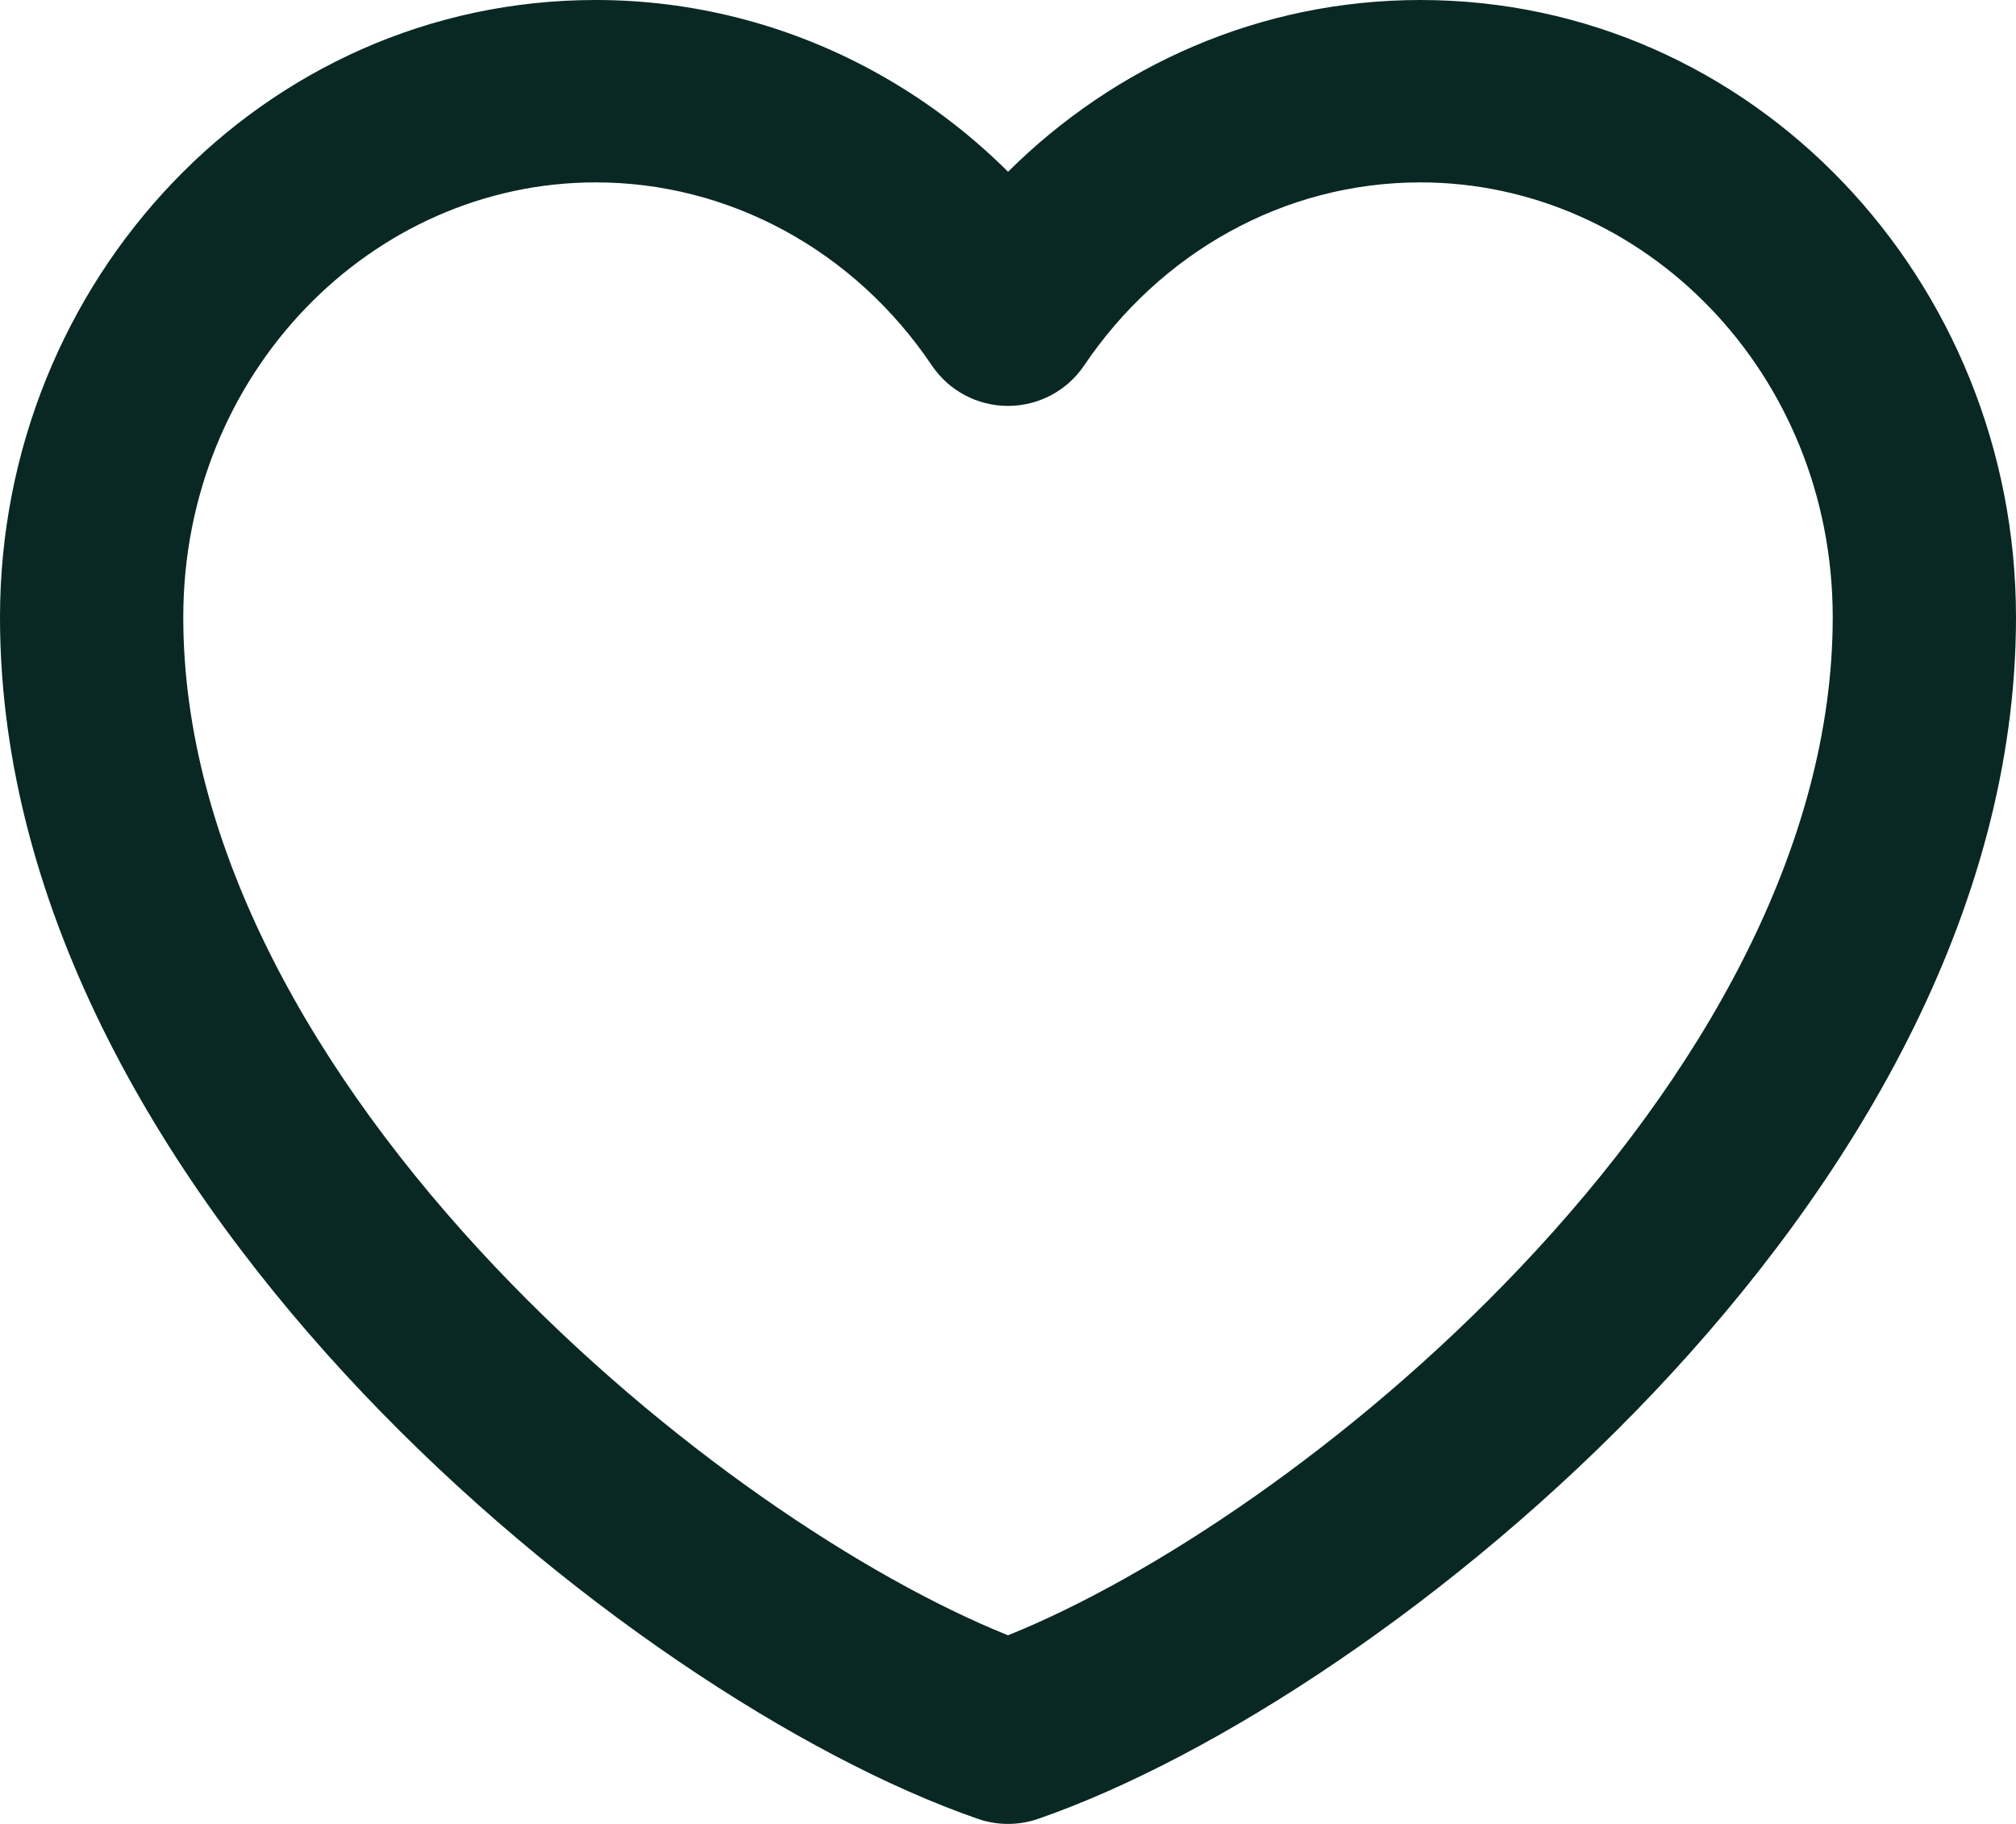
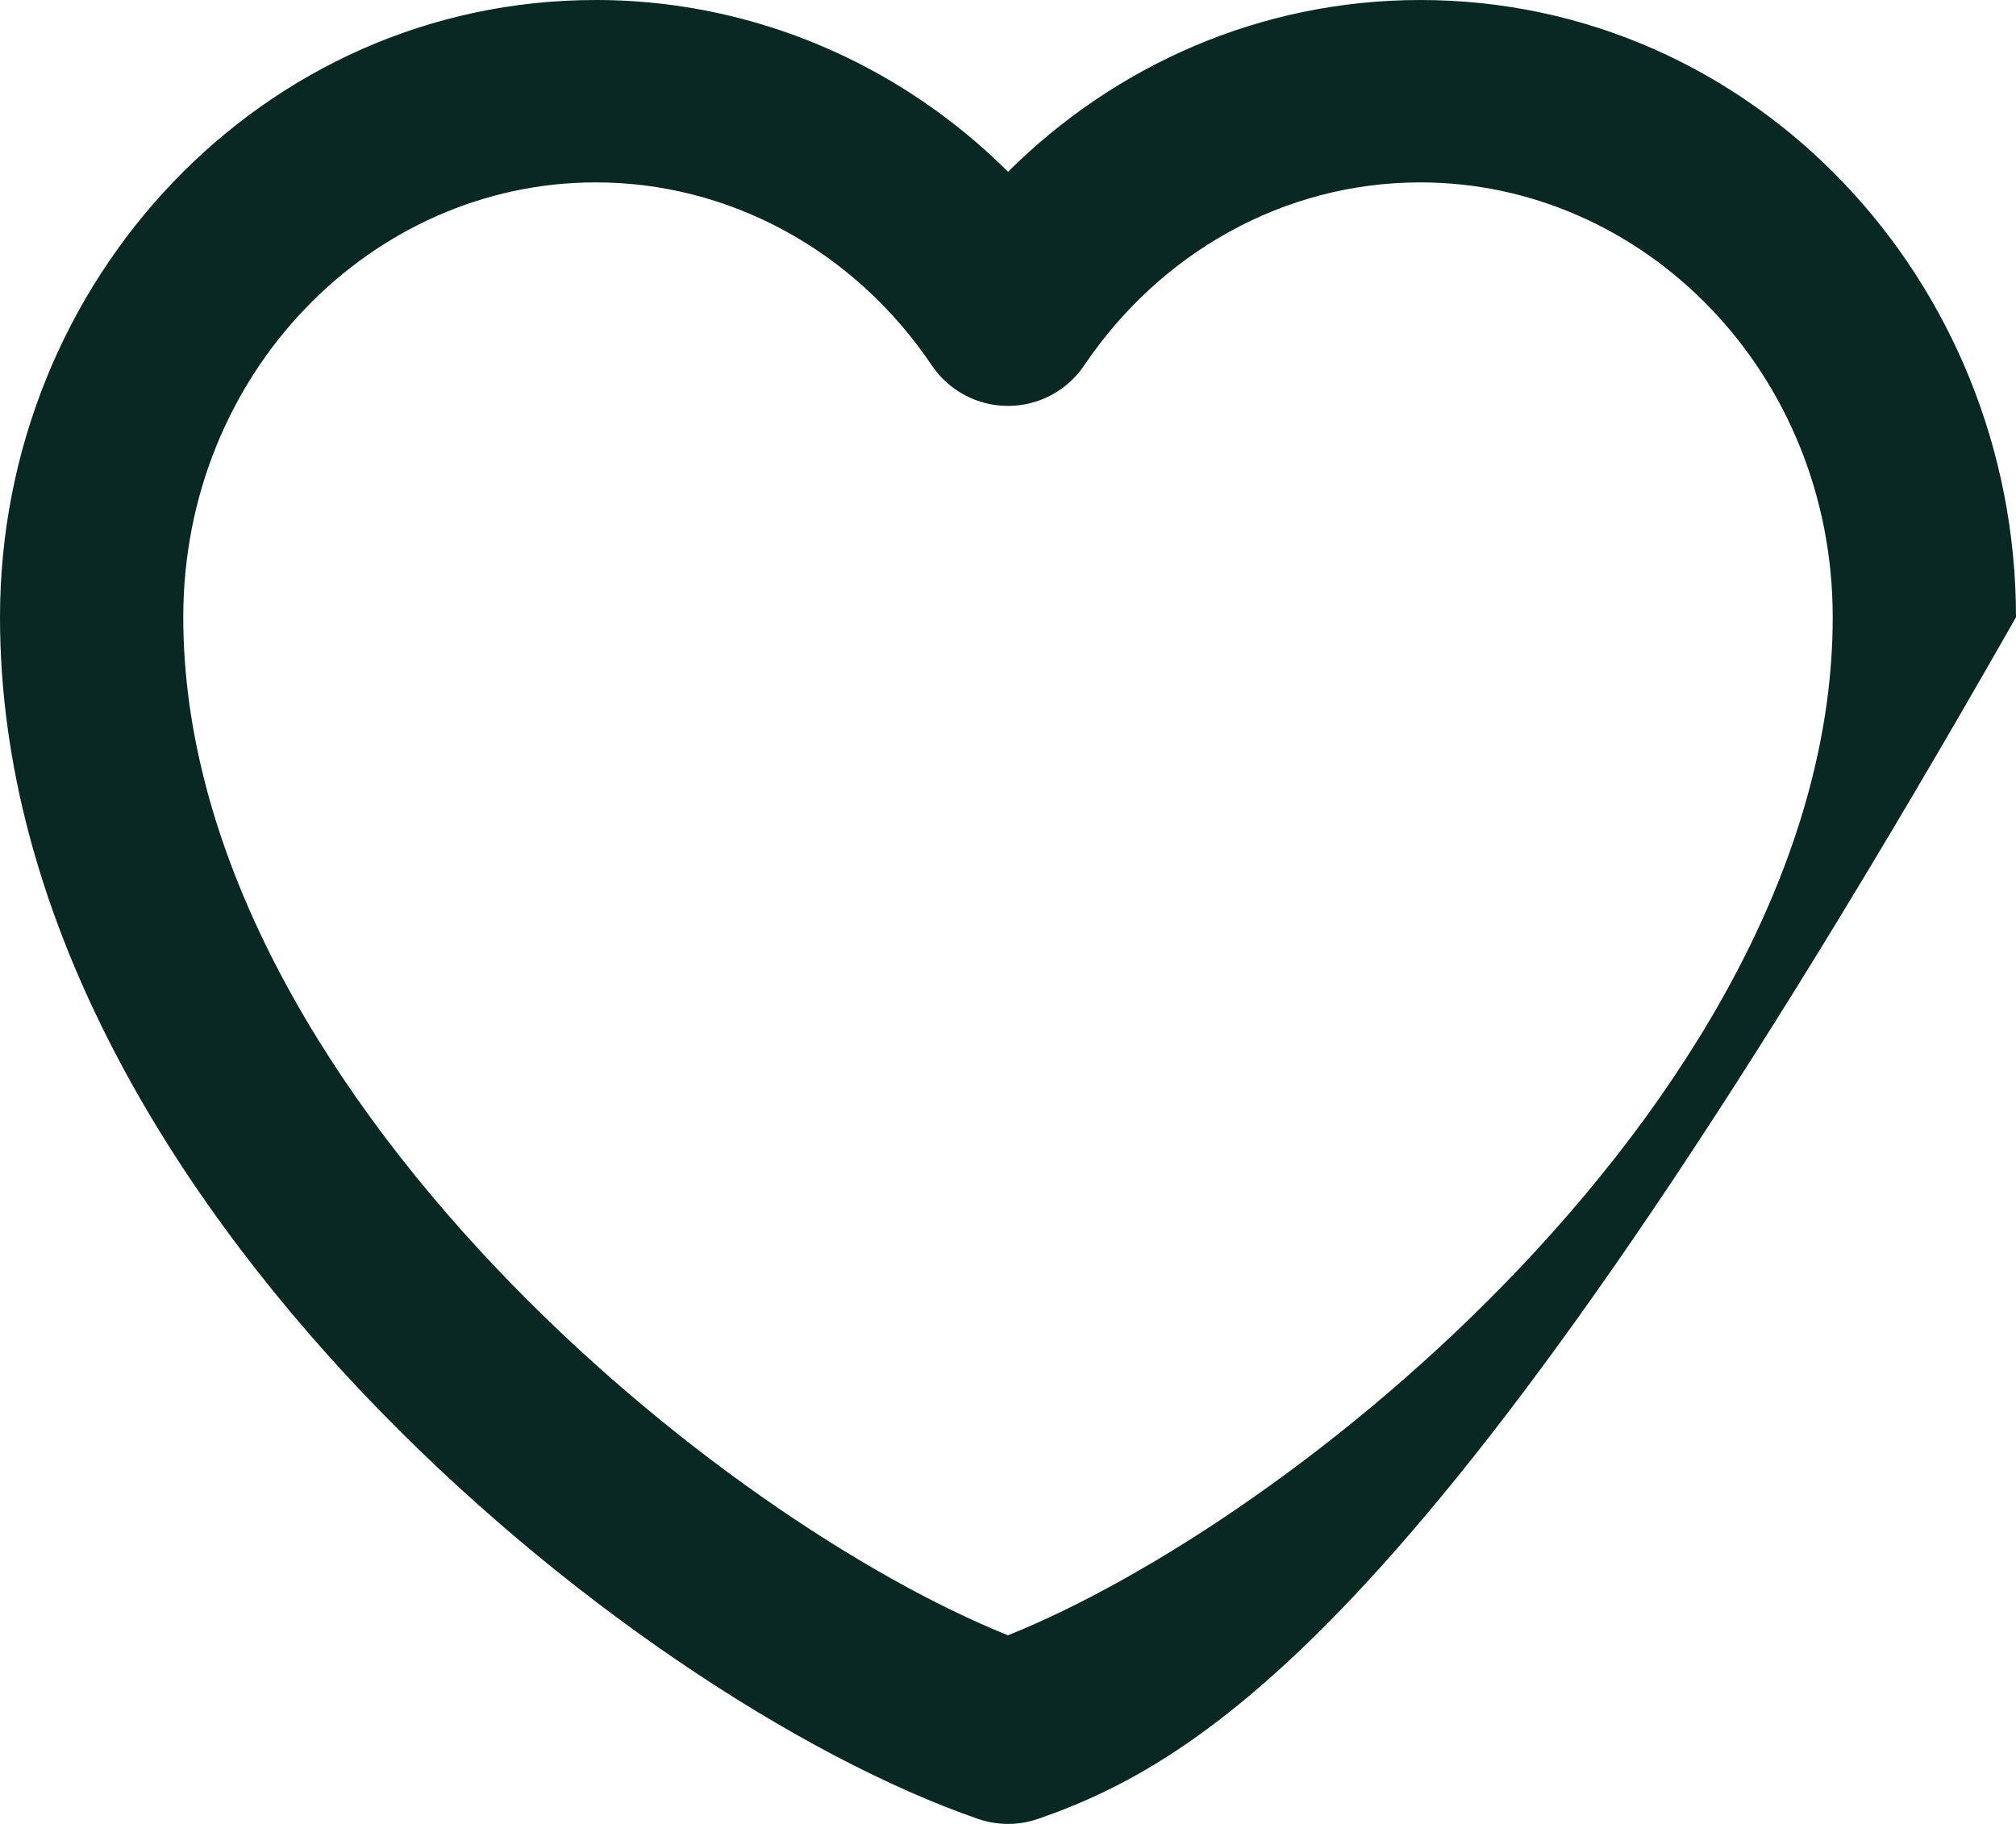
<svg xmlns="http://www.w3.org/2000/svg" width="147" height="133" viewBox="0 0 147 133" fill="none">
-   <path fill-rule="evenodd" clip-rule="evenodd" d="M43.432 8.04442e-06C50.458 -0.004 57.368 1.759 63.571 5.122C67.224 7.102 70.564 9.599 73.505 12.524C81.268 4.808 91.845 8.04442e-06 103.568 8.04442e-06C127.851 8.04442e-06 147 20.453 147 45.009C147 66.626 134.853 86.497 120.537 101.588C106.186 116.715 88.61 128.152 75.699 132.63C74.275 133.123 72.725 133.123 71.301 132.63C58.39 128.152 40.814 116.715 26.463 101.588C12.146 86.497 0 66.626 0 45.009C0 20.455 19.147 0.003 43.427 9.87126e-06M57.179 16.802C52.917 14.491 48.204 13.296 43.437 13.3L43.432 13.3C27.122 13.3 13.364 27.195 13.364 45.009C13.364 61.751 22.933 78.494 36.179 92.457C48.496 105.44 63.092 115.058 73.5 119.245C83.908 115.058 98.504 105.44 110.821 92.457C124.067 78.494 133.636 61.751 133.636 45.009C133.636 27.195 119.878 13.3 103.568 13.3C93.545 13.3 84.558 18.485 79.048 26.655C77.806 28.496 75.724 29.6 73.496 29.599C71.268 29.598 69.187 28.491 67.947 26.648C65.145 22.482 61.444 19.113 57.179 16.802Z" fill="#092823" />
+   <path fill-rule="evenodd" clip-rule="evenodd" d="M43.432 8.04442e-06C50.458 -0.004 57.368 1.759 63.571 5.122C67.224 7.102 70.564 9.599 73.505 12.524C81.268 4.808 91.845 8.04442e-06 103.568 8.04442e-06C127.851 8.04442e-06 147 20.453 147 45.009C106.186 116.715 88.61 128.152 75.699 132.63C74.275 133.123 72.725 133.123 71.301 132.63C58.39 128.152 40.814 116.715 26.463 101.588C12.146 86.497 0 66.626 0 45.009C0 20.455 19.147 0.003 43.427 9.87126e-06M57.179 16.802C52.917 14.491 48.204 13.296 43.437 13.3L43.432 13.3C27.122 13.3 13.364 27.195 13.364 45.009C13.364 61.751 22.933 78.494 36.179 92.457C48.496 105.44 63.092 115.058 73.5 119.245C83.908 115.058 98.504 105.44 110.821 92.457C124.067 78.494 133.636 61.751 133.636 45.009C133.636 27.195 119.878 13.3 103.568 13.3C93.545 13.3 84.558 18.485 79.048 26.655C77.806 28.496 75.724 29.6 73.496 29.599C71.268 29.598 69.187 28.491 67.947 26.648C65.145 22.482 61.444 19.113 57.179 16.802Z" fill="#092823" />
</svg>